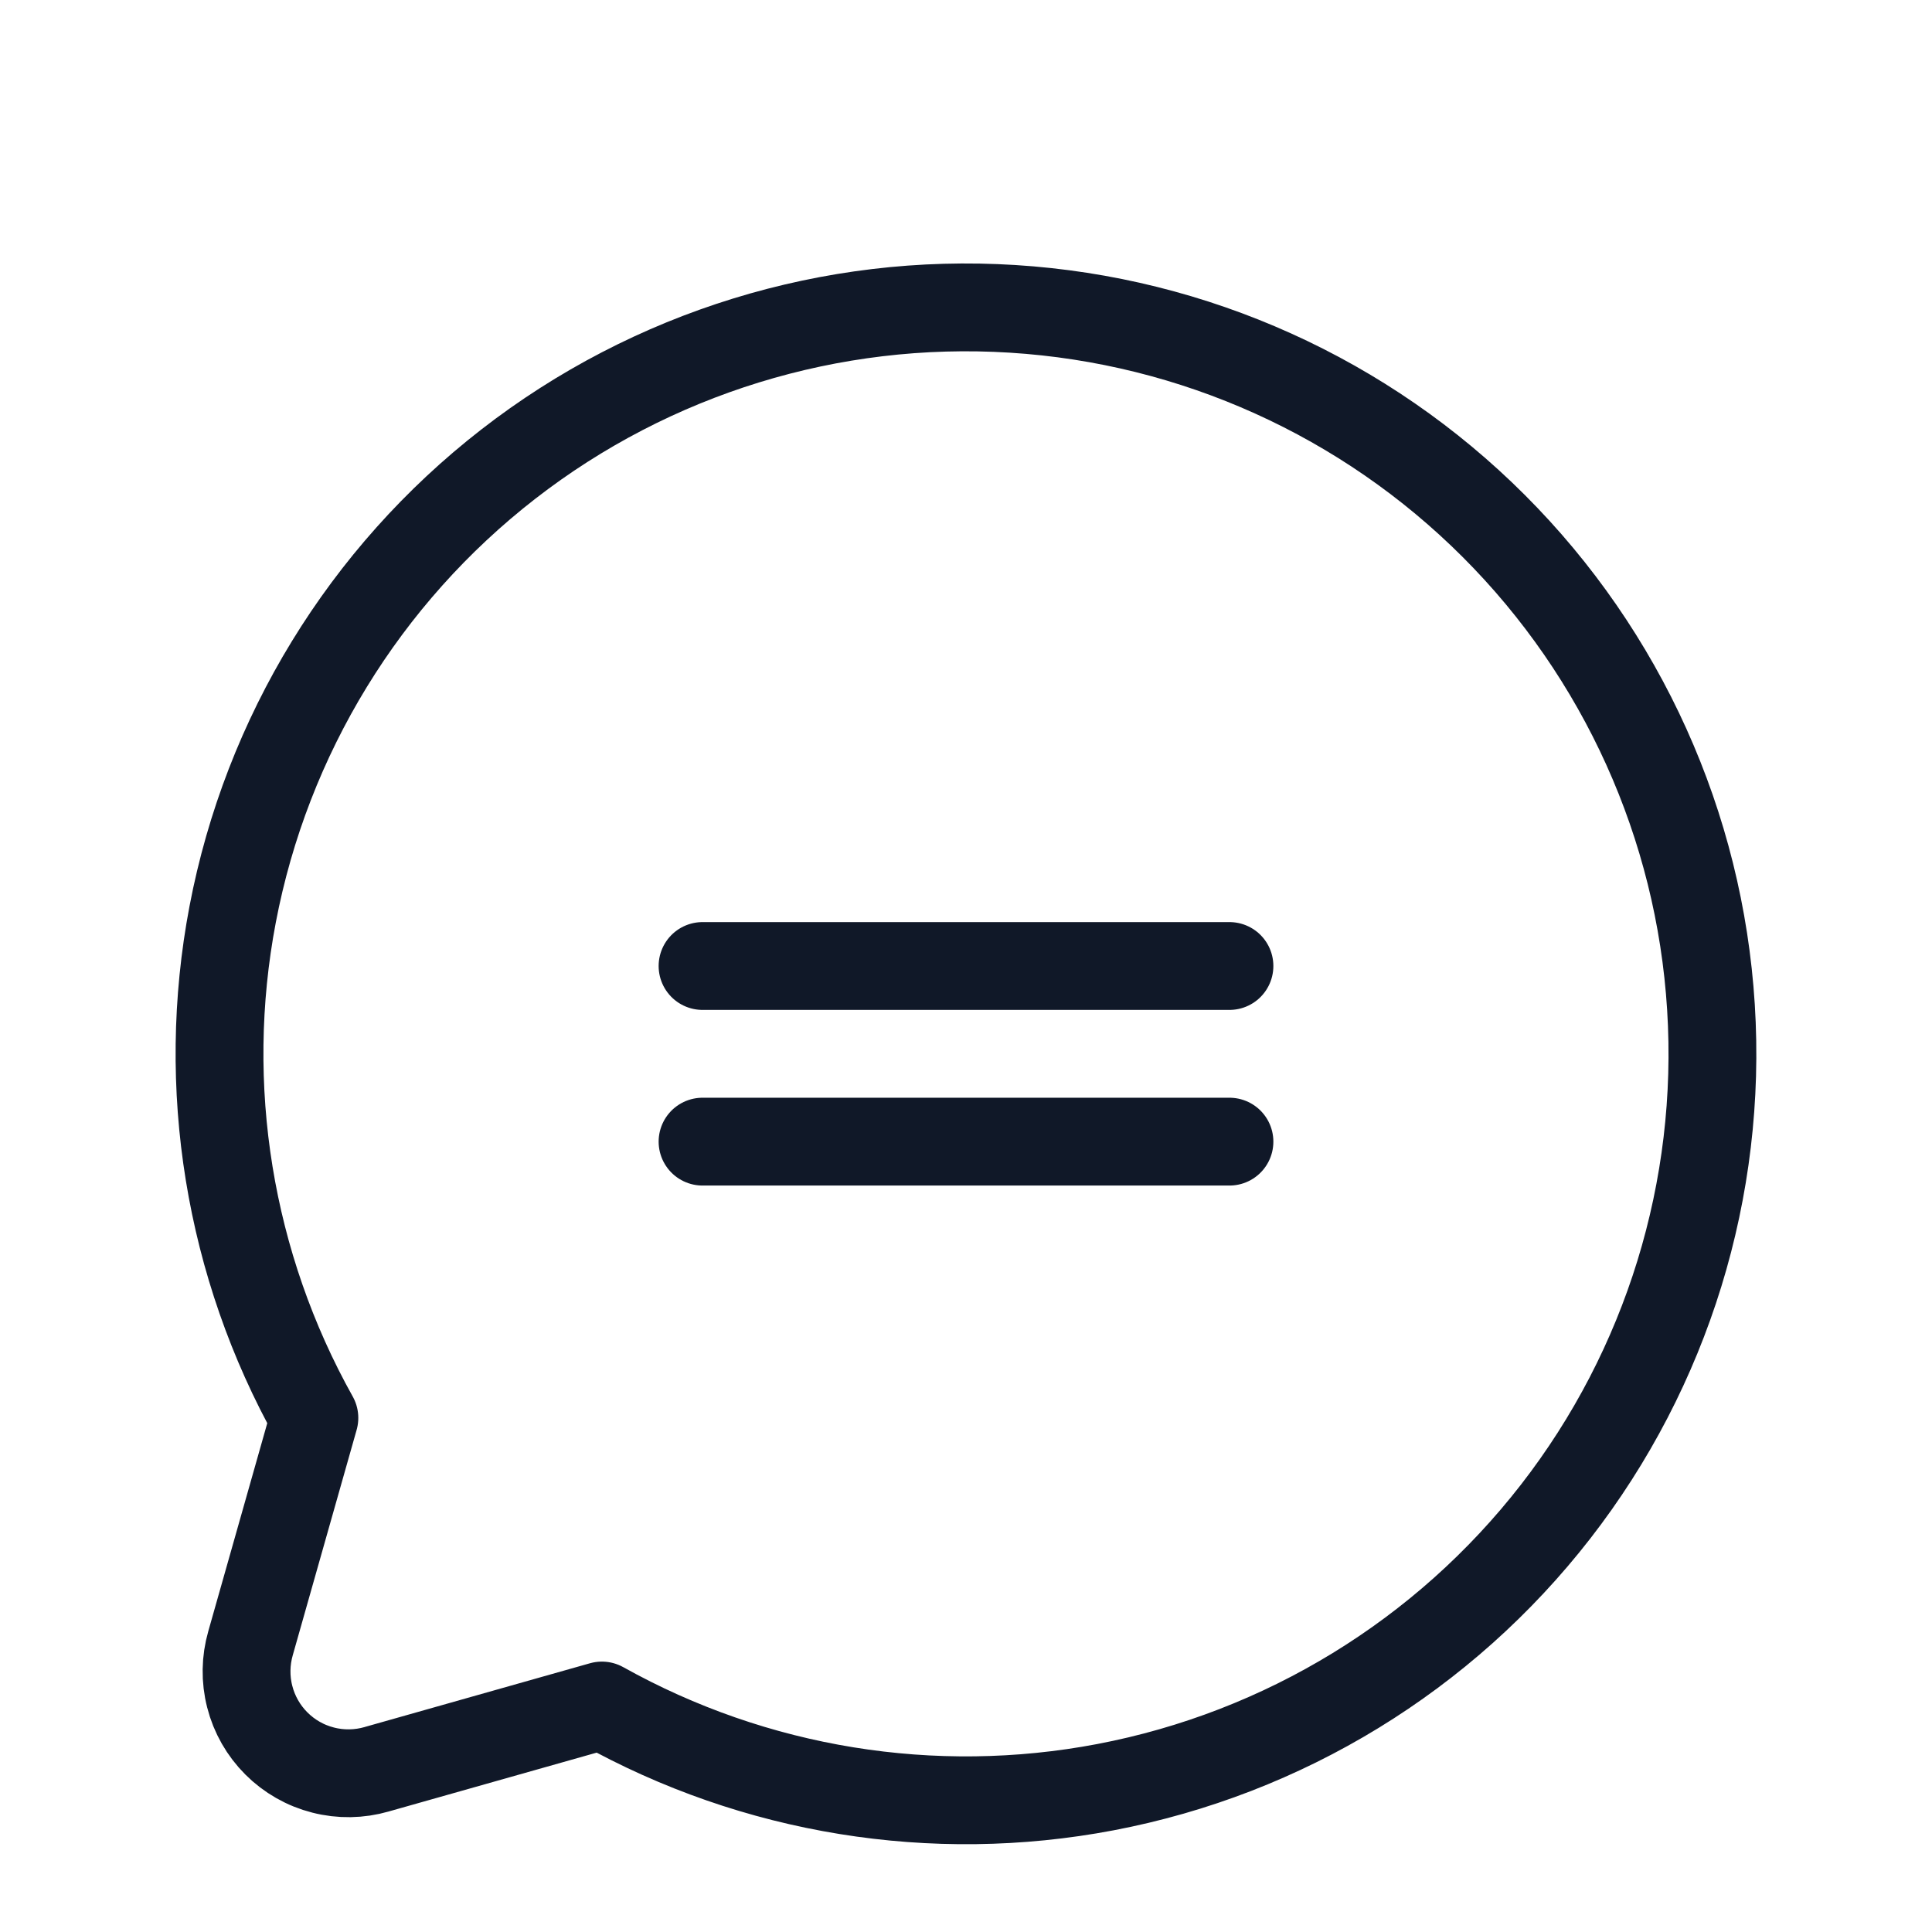
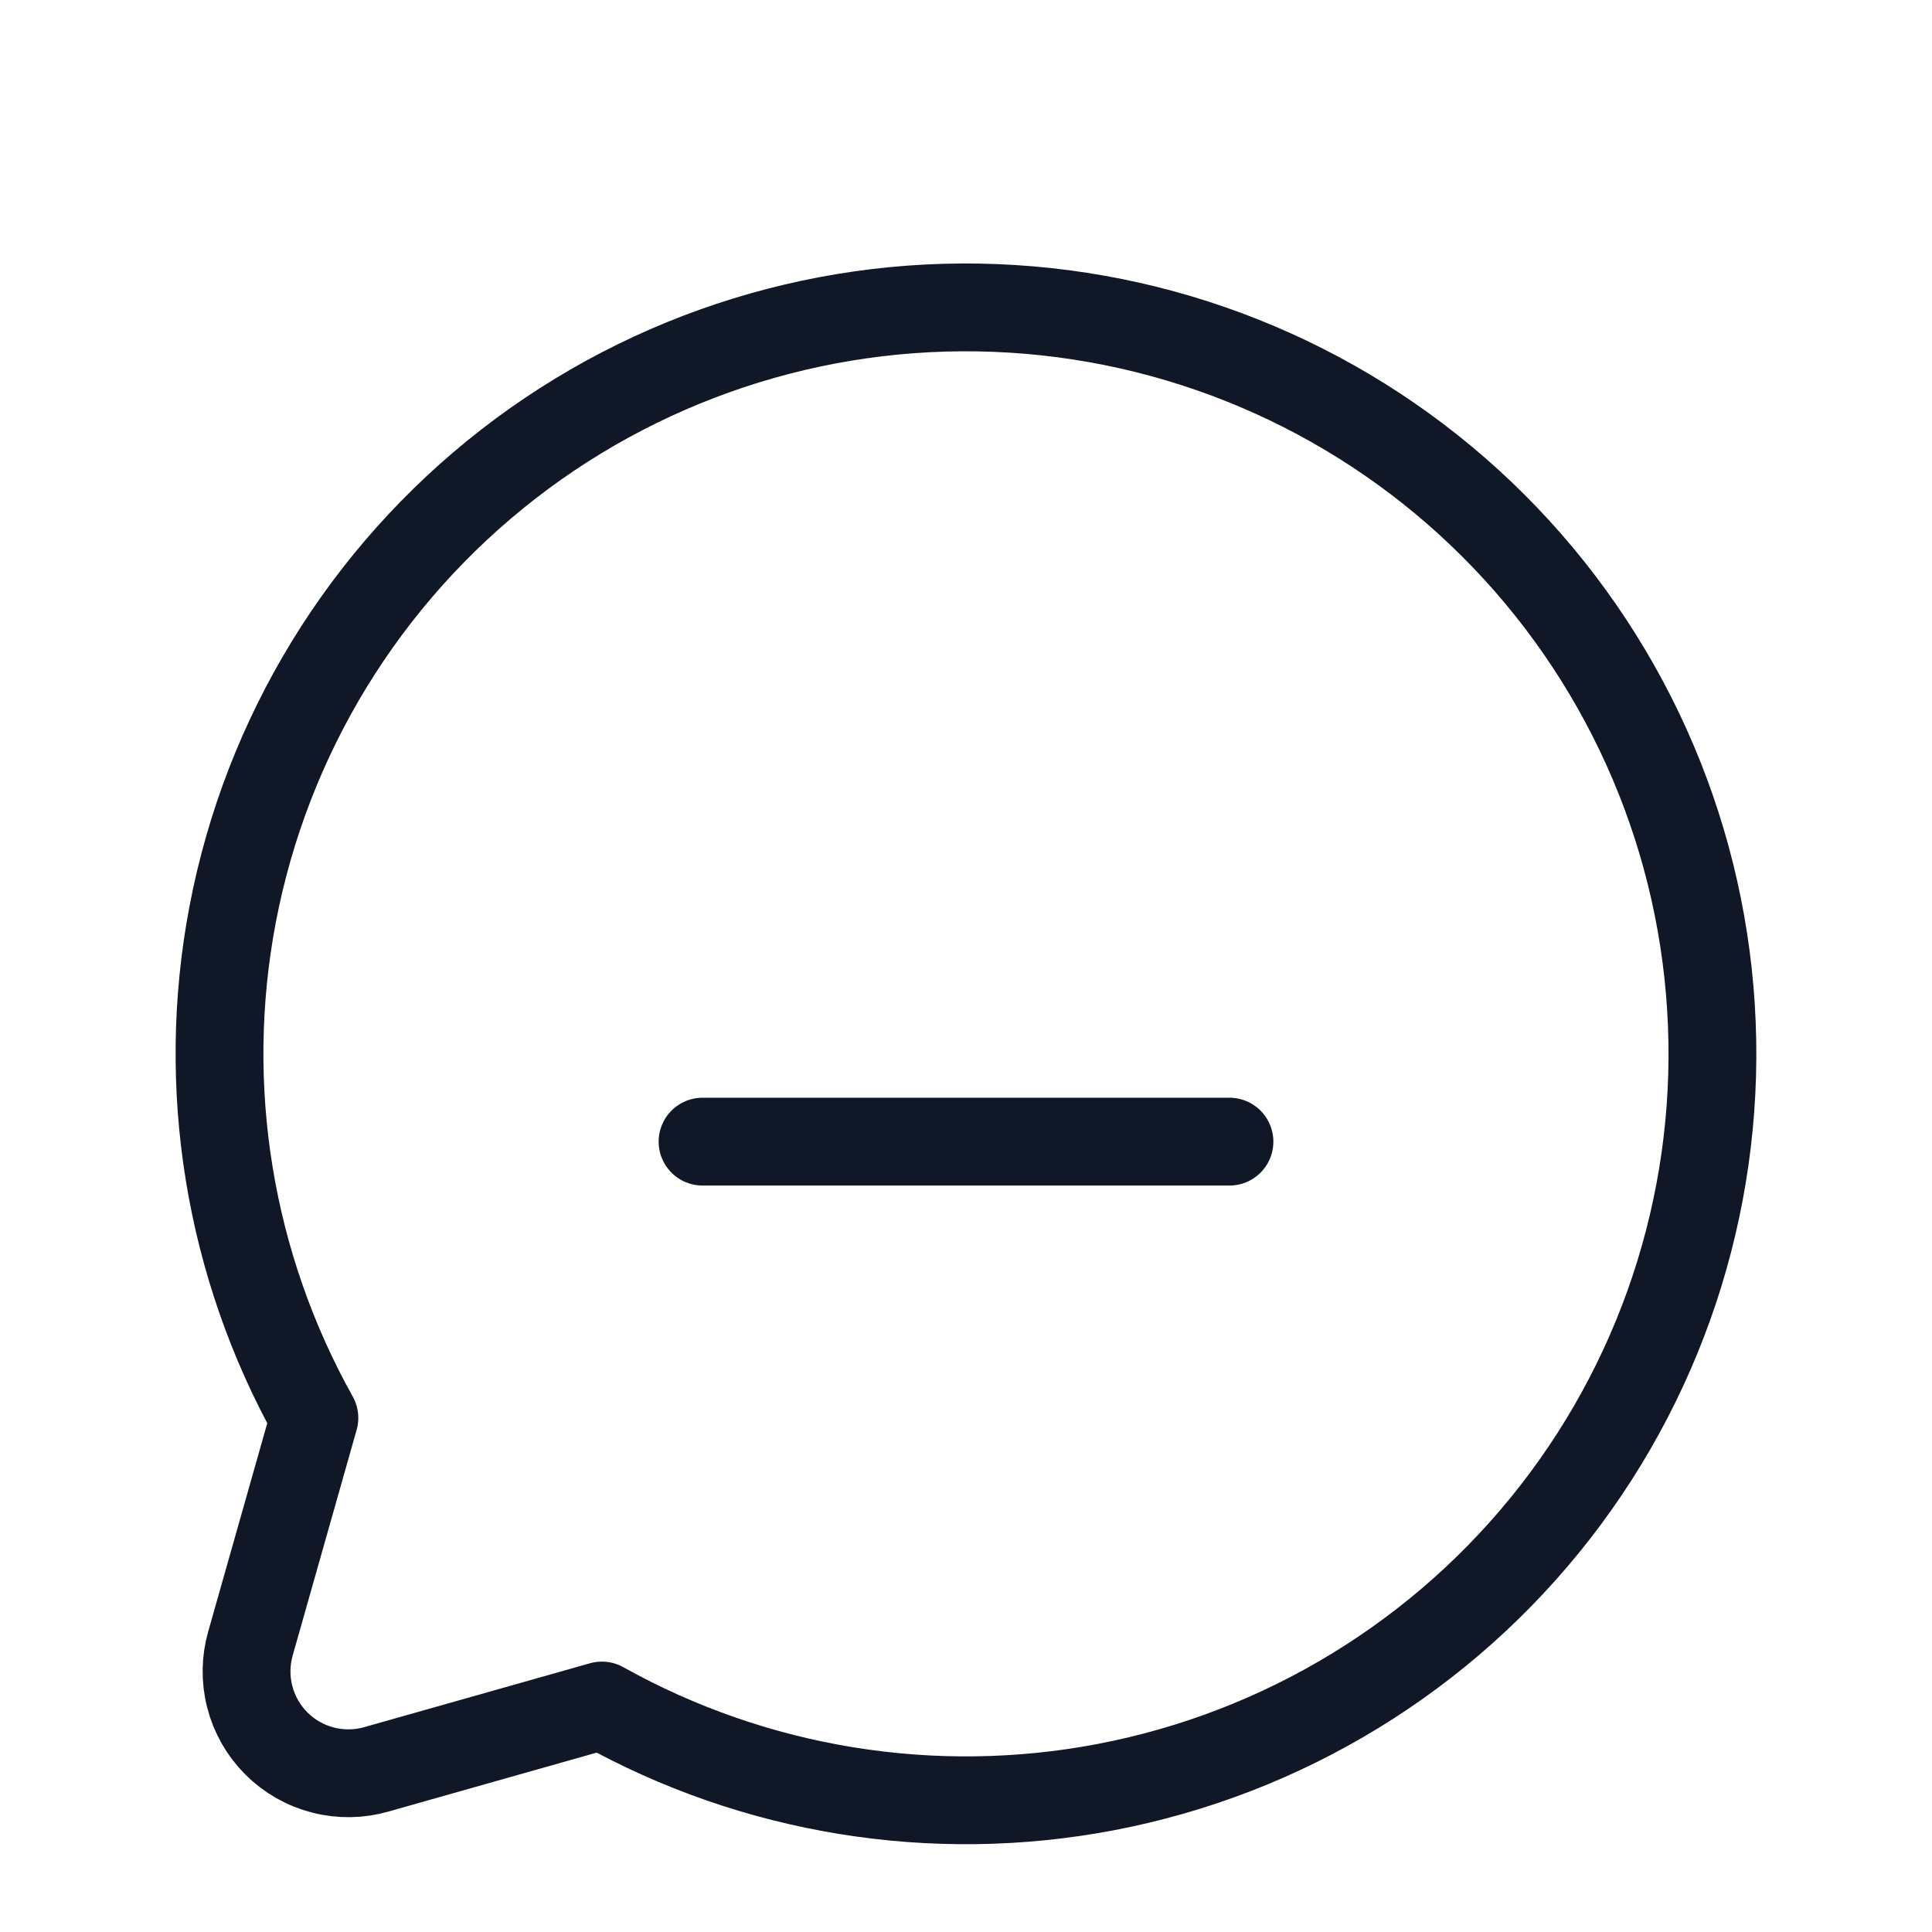
<svg xmlns="http://www.w3.org/2000/svg" width="22" height="22" viewBox="0 0 22 22" fill="none" data-v-b215d7ba="">
  <path d="M2.649 10.413C2.276 12.376 2.607 14.405 3.58 16.146L2.853 18.711C2.796 18.91 2.792 19.12 2.844 19.321C2.895 19.522 3 19.706 3.147 19.853C3.294 20 3.478 20.105 3.679 20.156C3.88 20.208 4.091 20.204 4.289 20.147C4.29 20.146 4.291 20.146 4.292 20.146L6.854 19.421C8.595 20.393 10.624 20.724 12.587 20.351C14.621 19.964 16.444 18.848 17.714 17.213C18.984 15.578 19.613 13.535 19.483 11.468C19.354 9.402 18.474 7.454 17.01 5.99C15.546 4.526 13.598 3.646 11.532 3.517C9.465 3.387 7.422 4.016 5.787 5.286C4.152 6.556 3.036 8.379 2.649 10.413Z" stroke="#101828" stroke-linecap="round" stroke-linejoin="round" data-v-b215d7ba="" fill="none" />
-   <path d="M8 11H14" stroke="#101828" stroke-linecap="round" stroke-linejoin="round" data-v-b215d7ba="" fill="none" />
  <path d="M8 13H14" stroke="#101828" stroke-linecap="round" stroke-linejoin="round" data-v-b215d7ba="" fill="none" />
</svg>